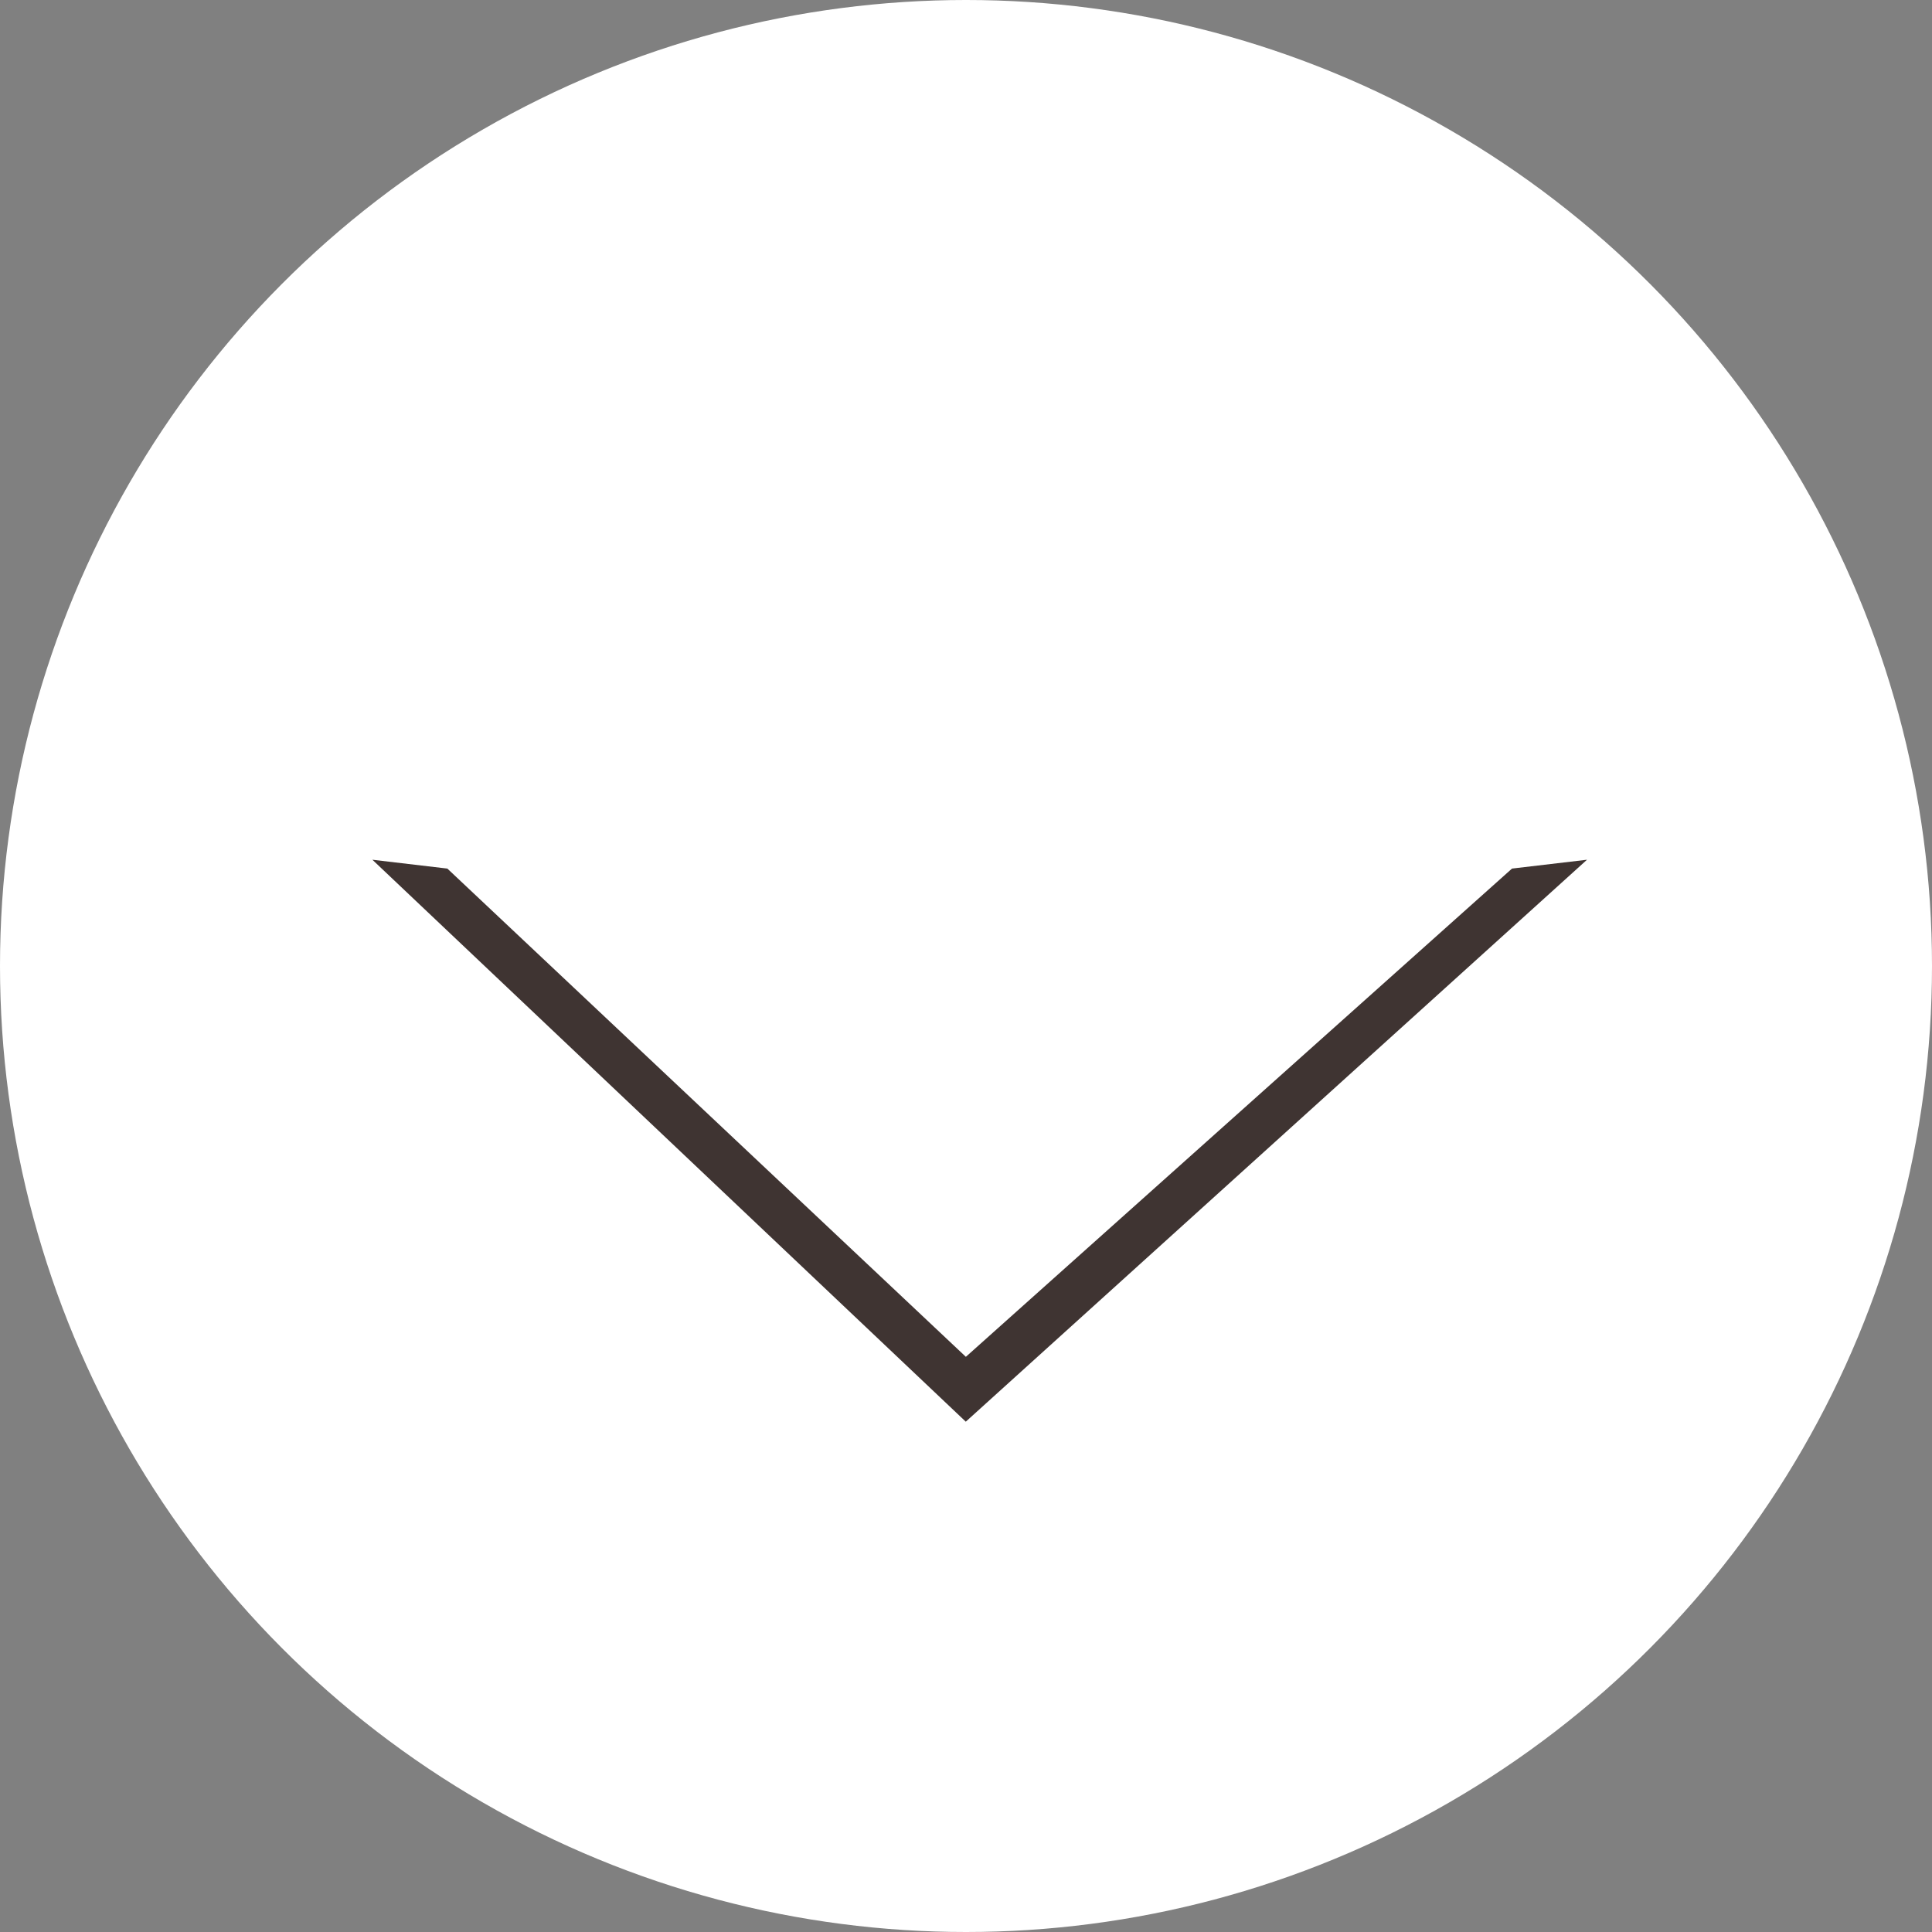
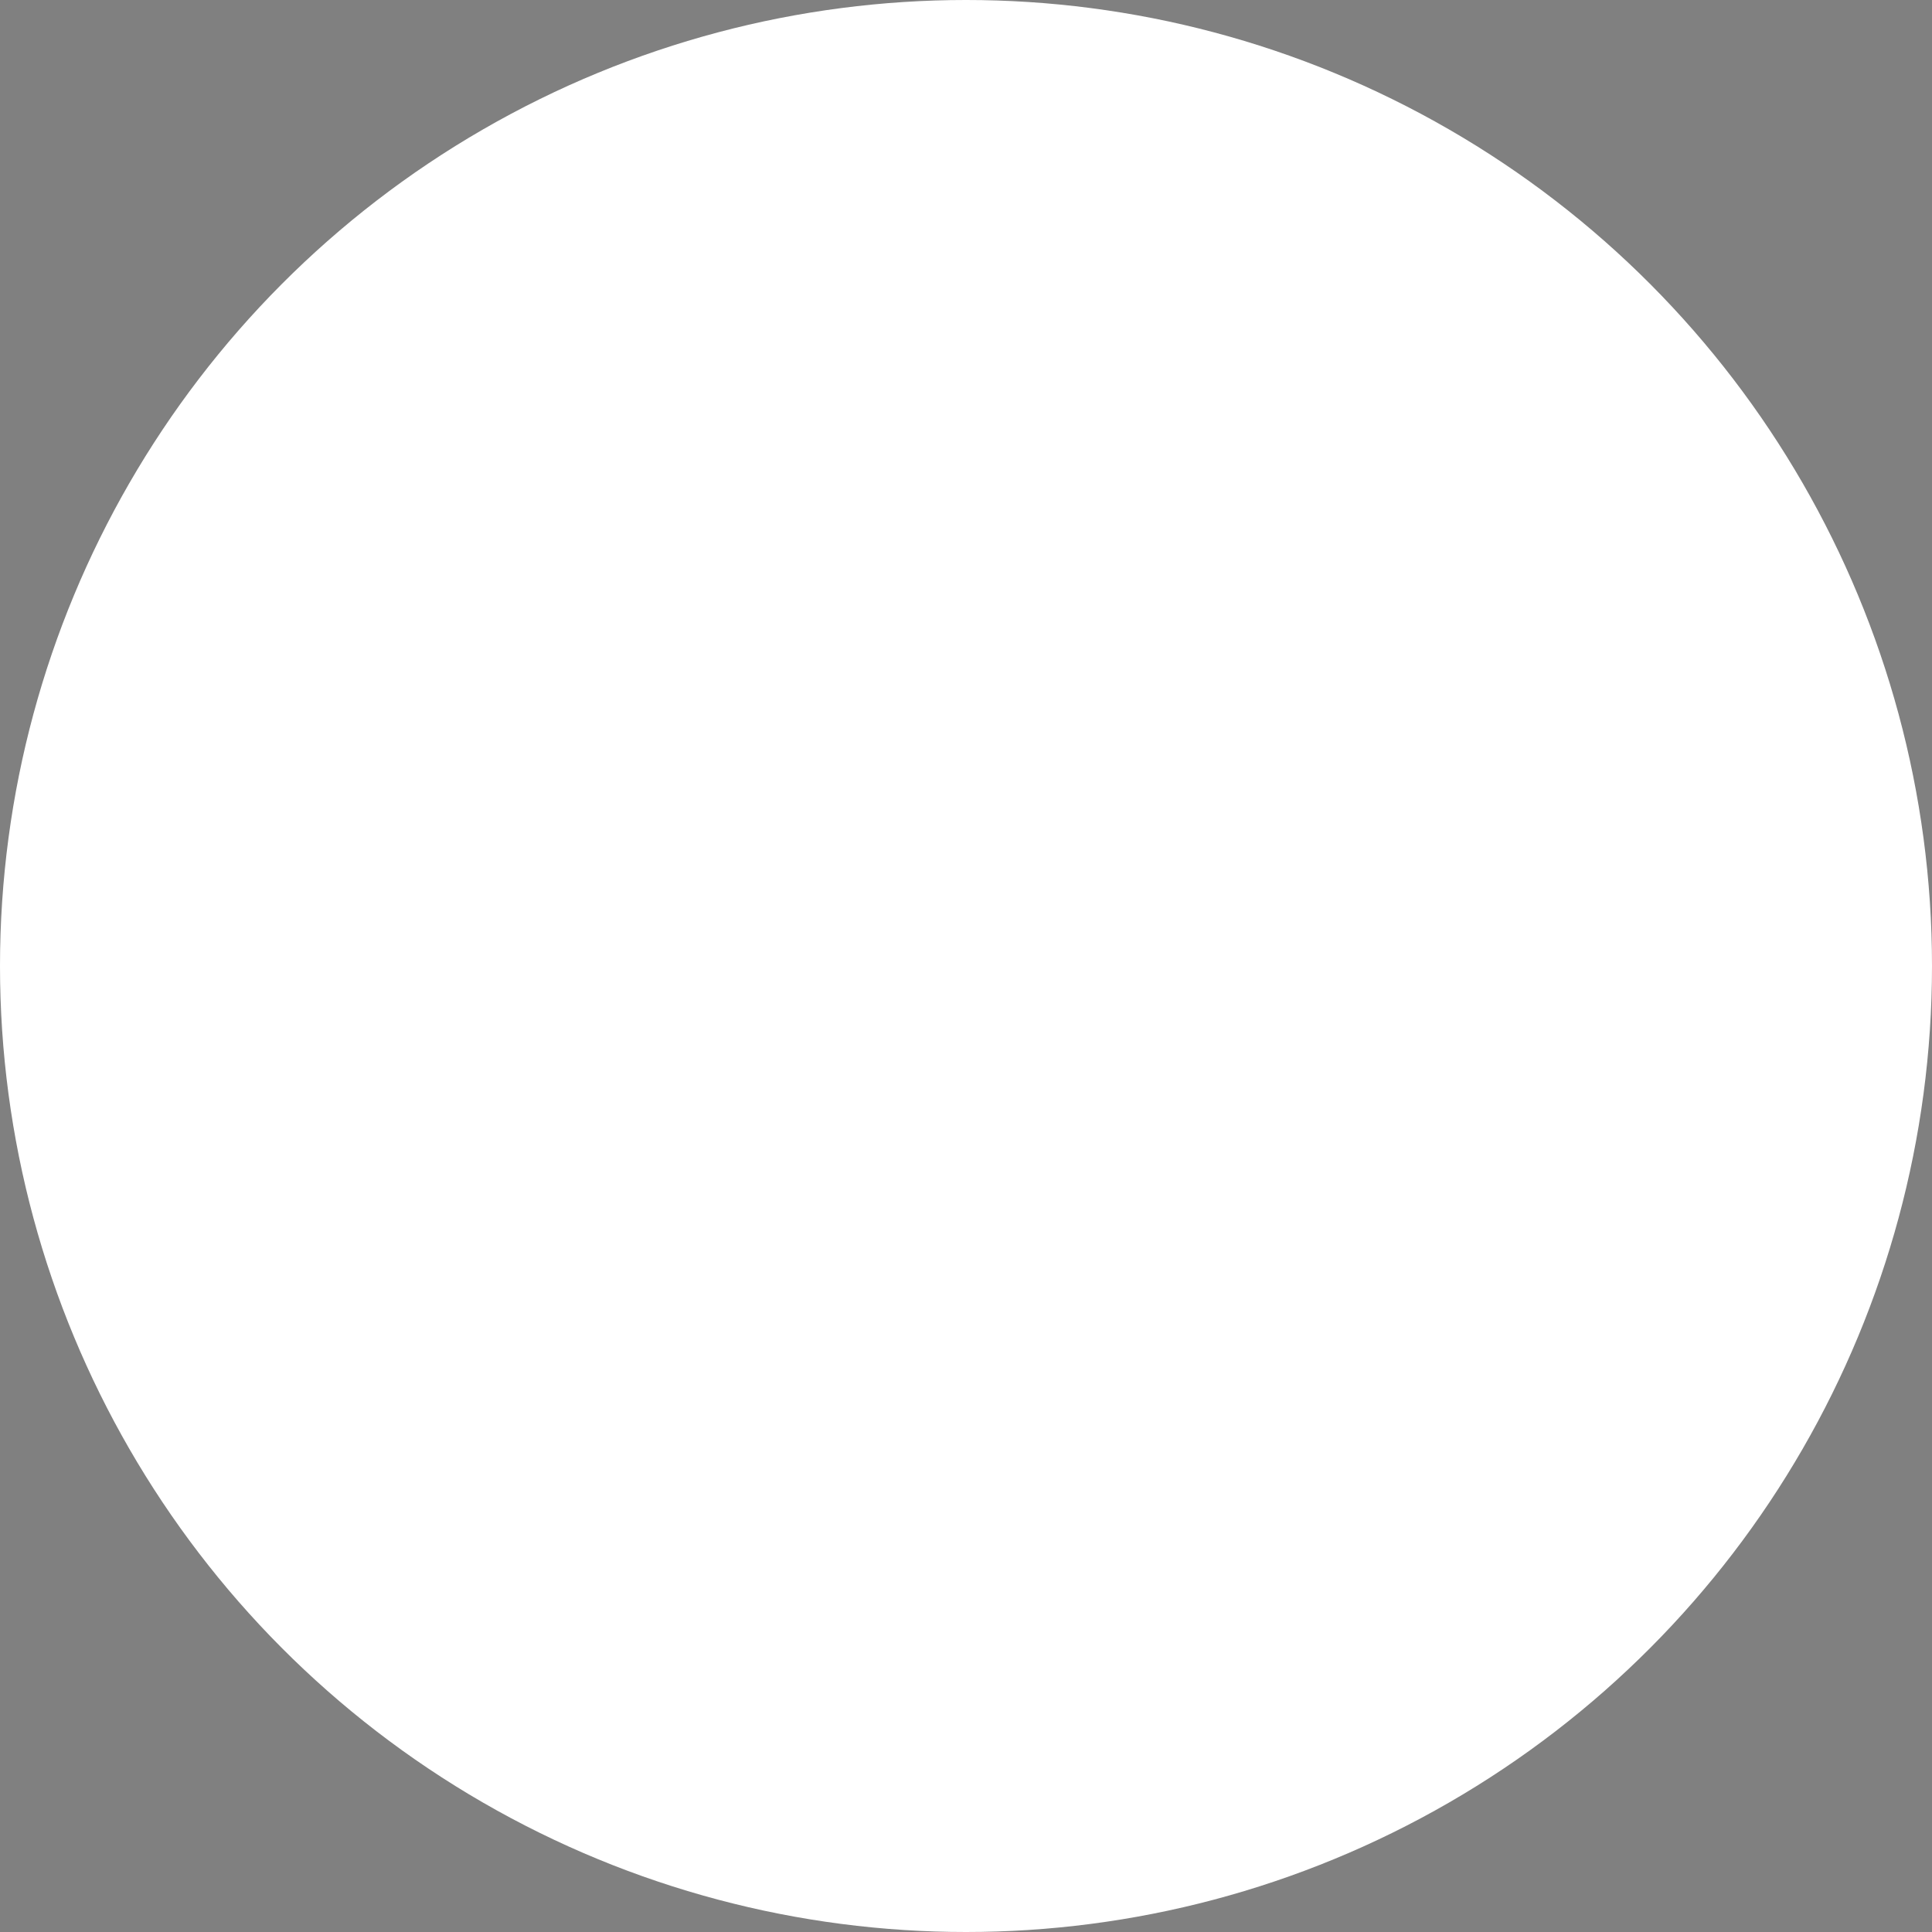
<svg xmlns="http://www.w3.org/2000/svg" id="down_btn" width="70" height="70" viewBox="0 0 70 70">
  <rect x="0" y="0" width="70" height="70" fill="#808080" stroke="none" />
  <defs>
    <style>
      .cls-1 {
        fill: #fff;
      }

      .cls-2 {
        fill: #3f3432;
        fill-rule: evenodd;
      }
    </style>
  </defs>
  <circle id="楕円形_1" data-name="楕円形 1" class="cls-1" cx="35" cy="35" r="35" />
-   <path id="矢印_1" data-name="矢印 1" class="cls-2" d="M622.5,2194.15l-2.717.32-19.788,17.69-18.787-17.69-2.716-.32,21.5,20.36Z" transform="translate(-565 -2163)" />
</svg>